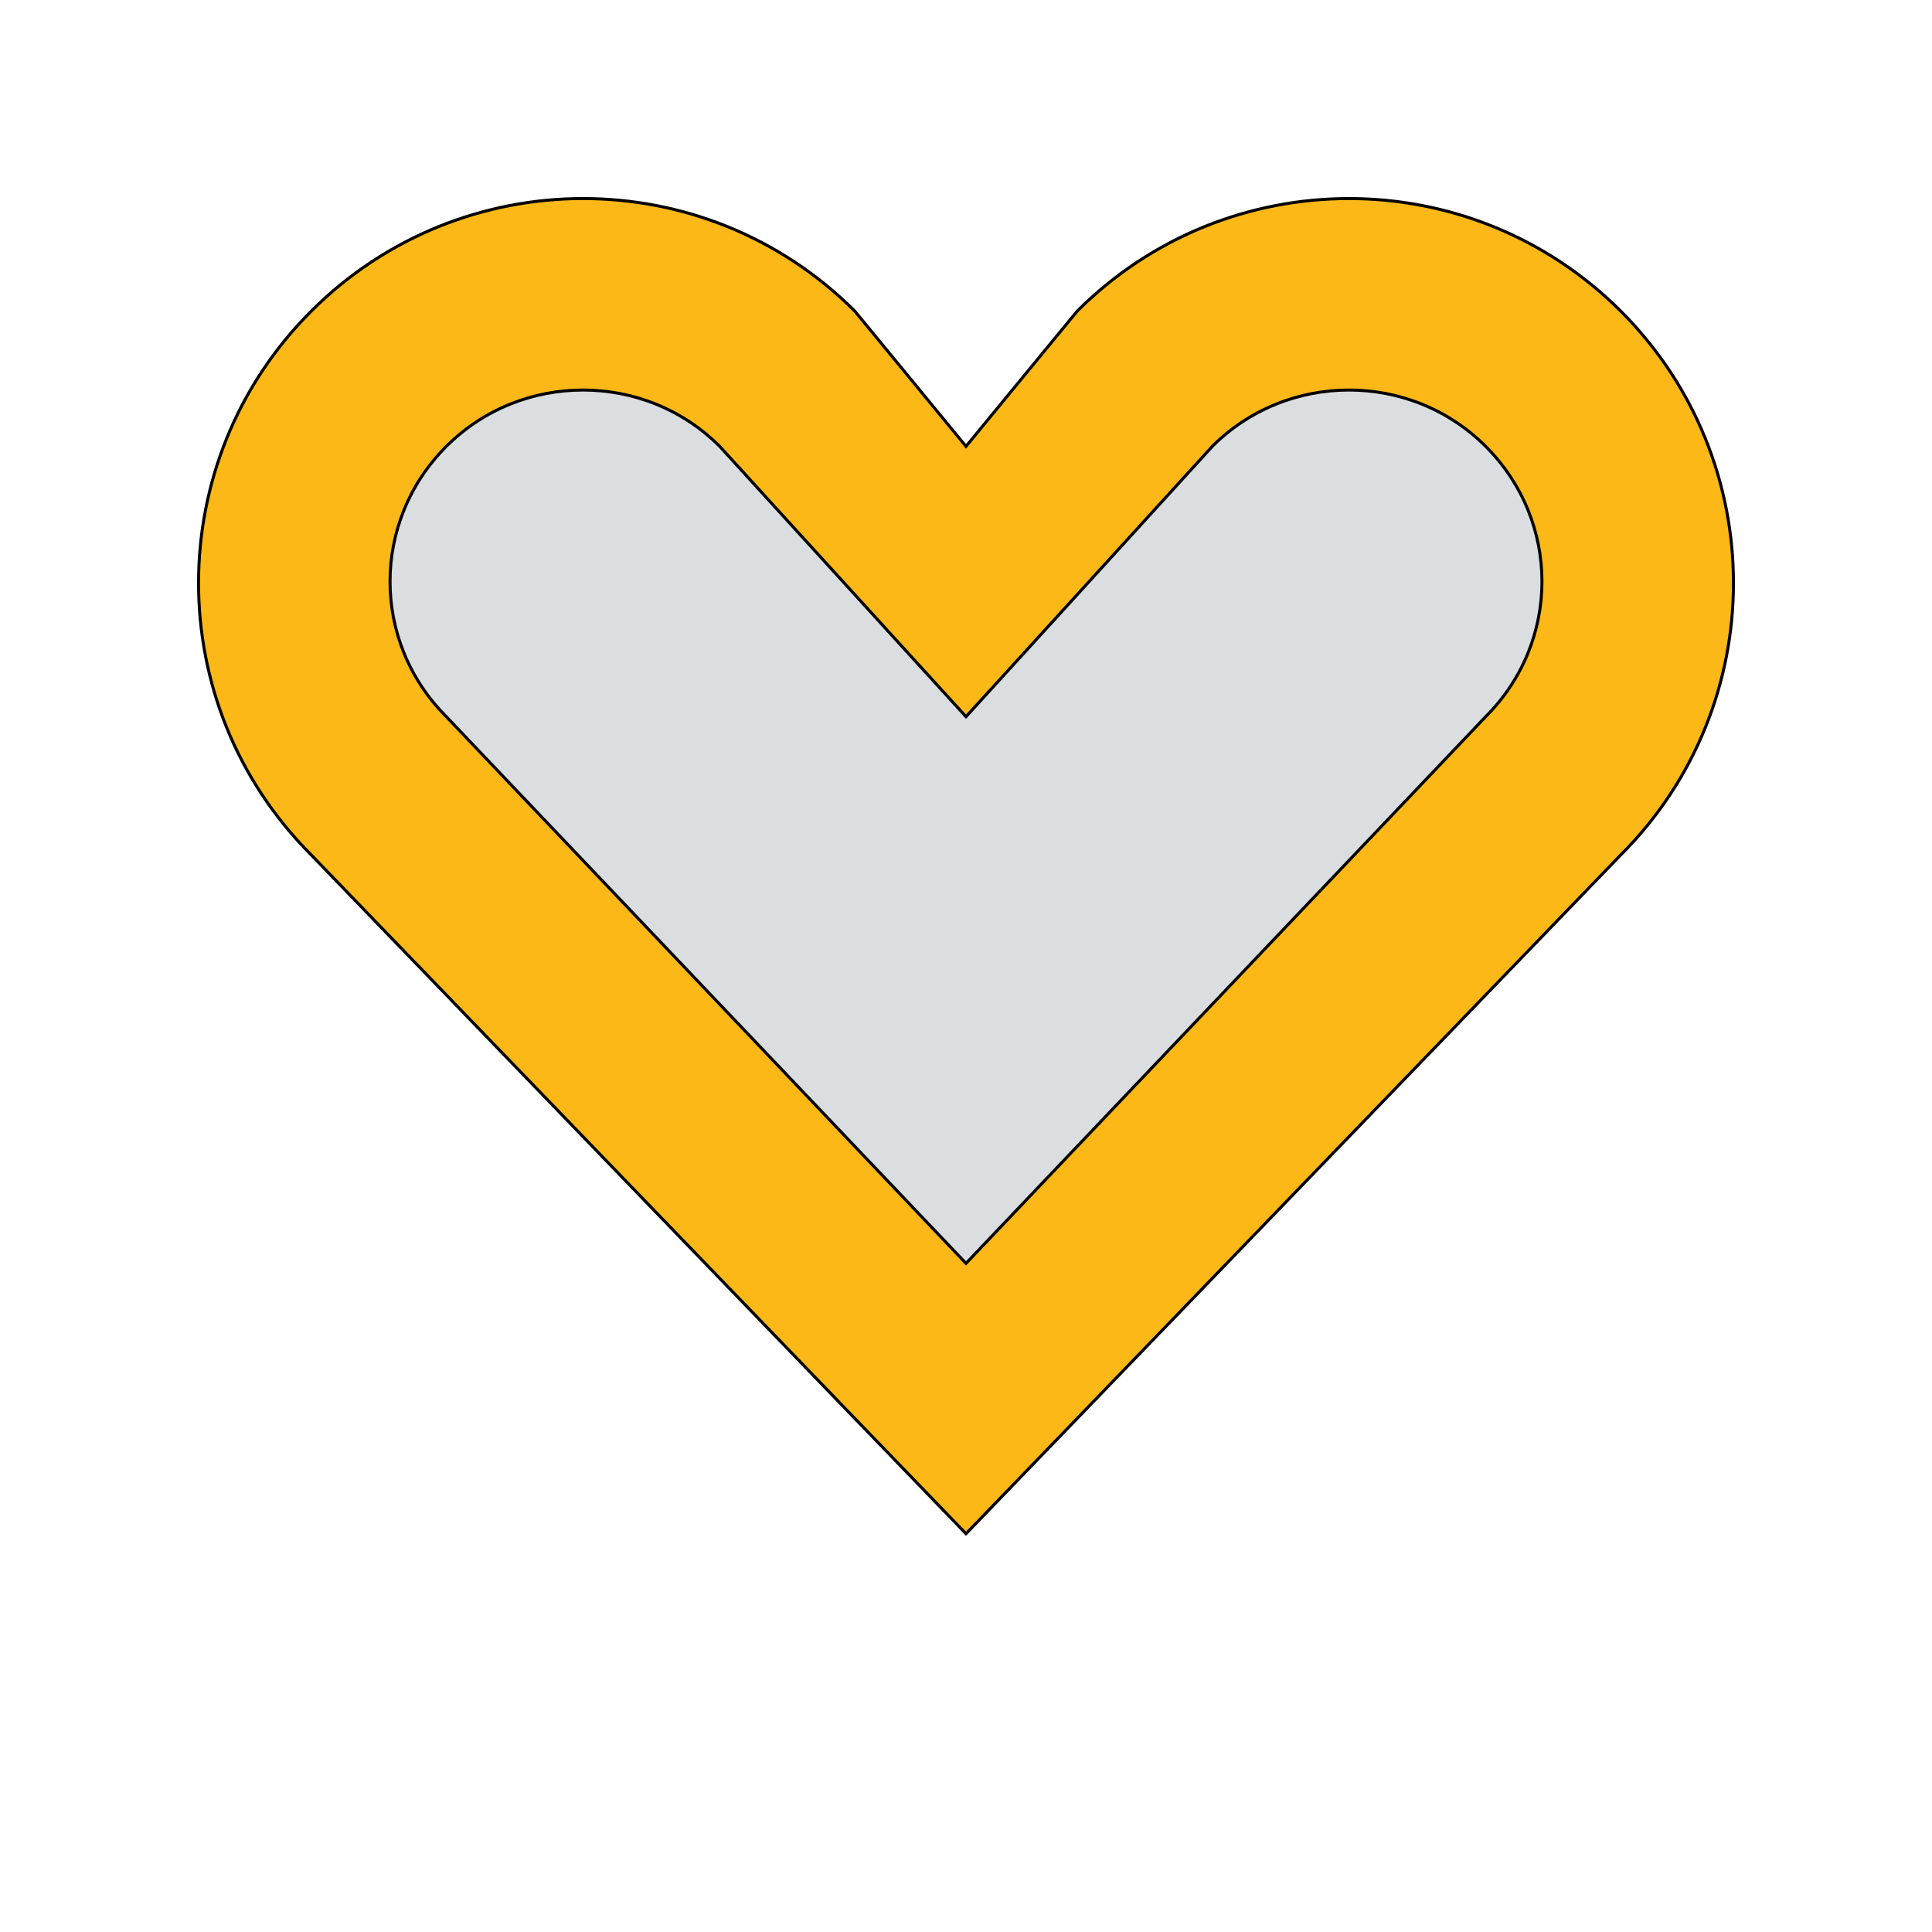
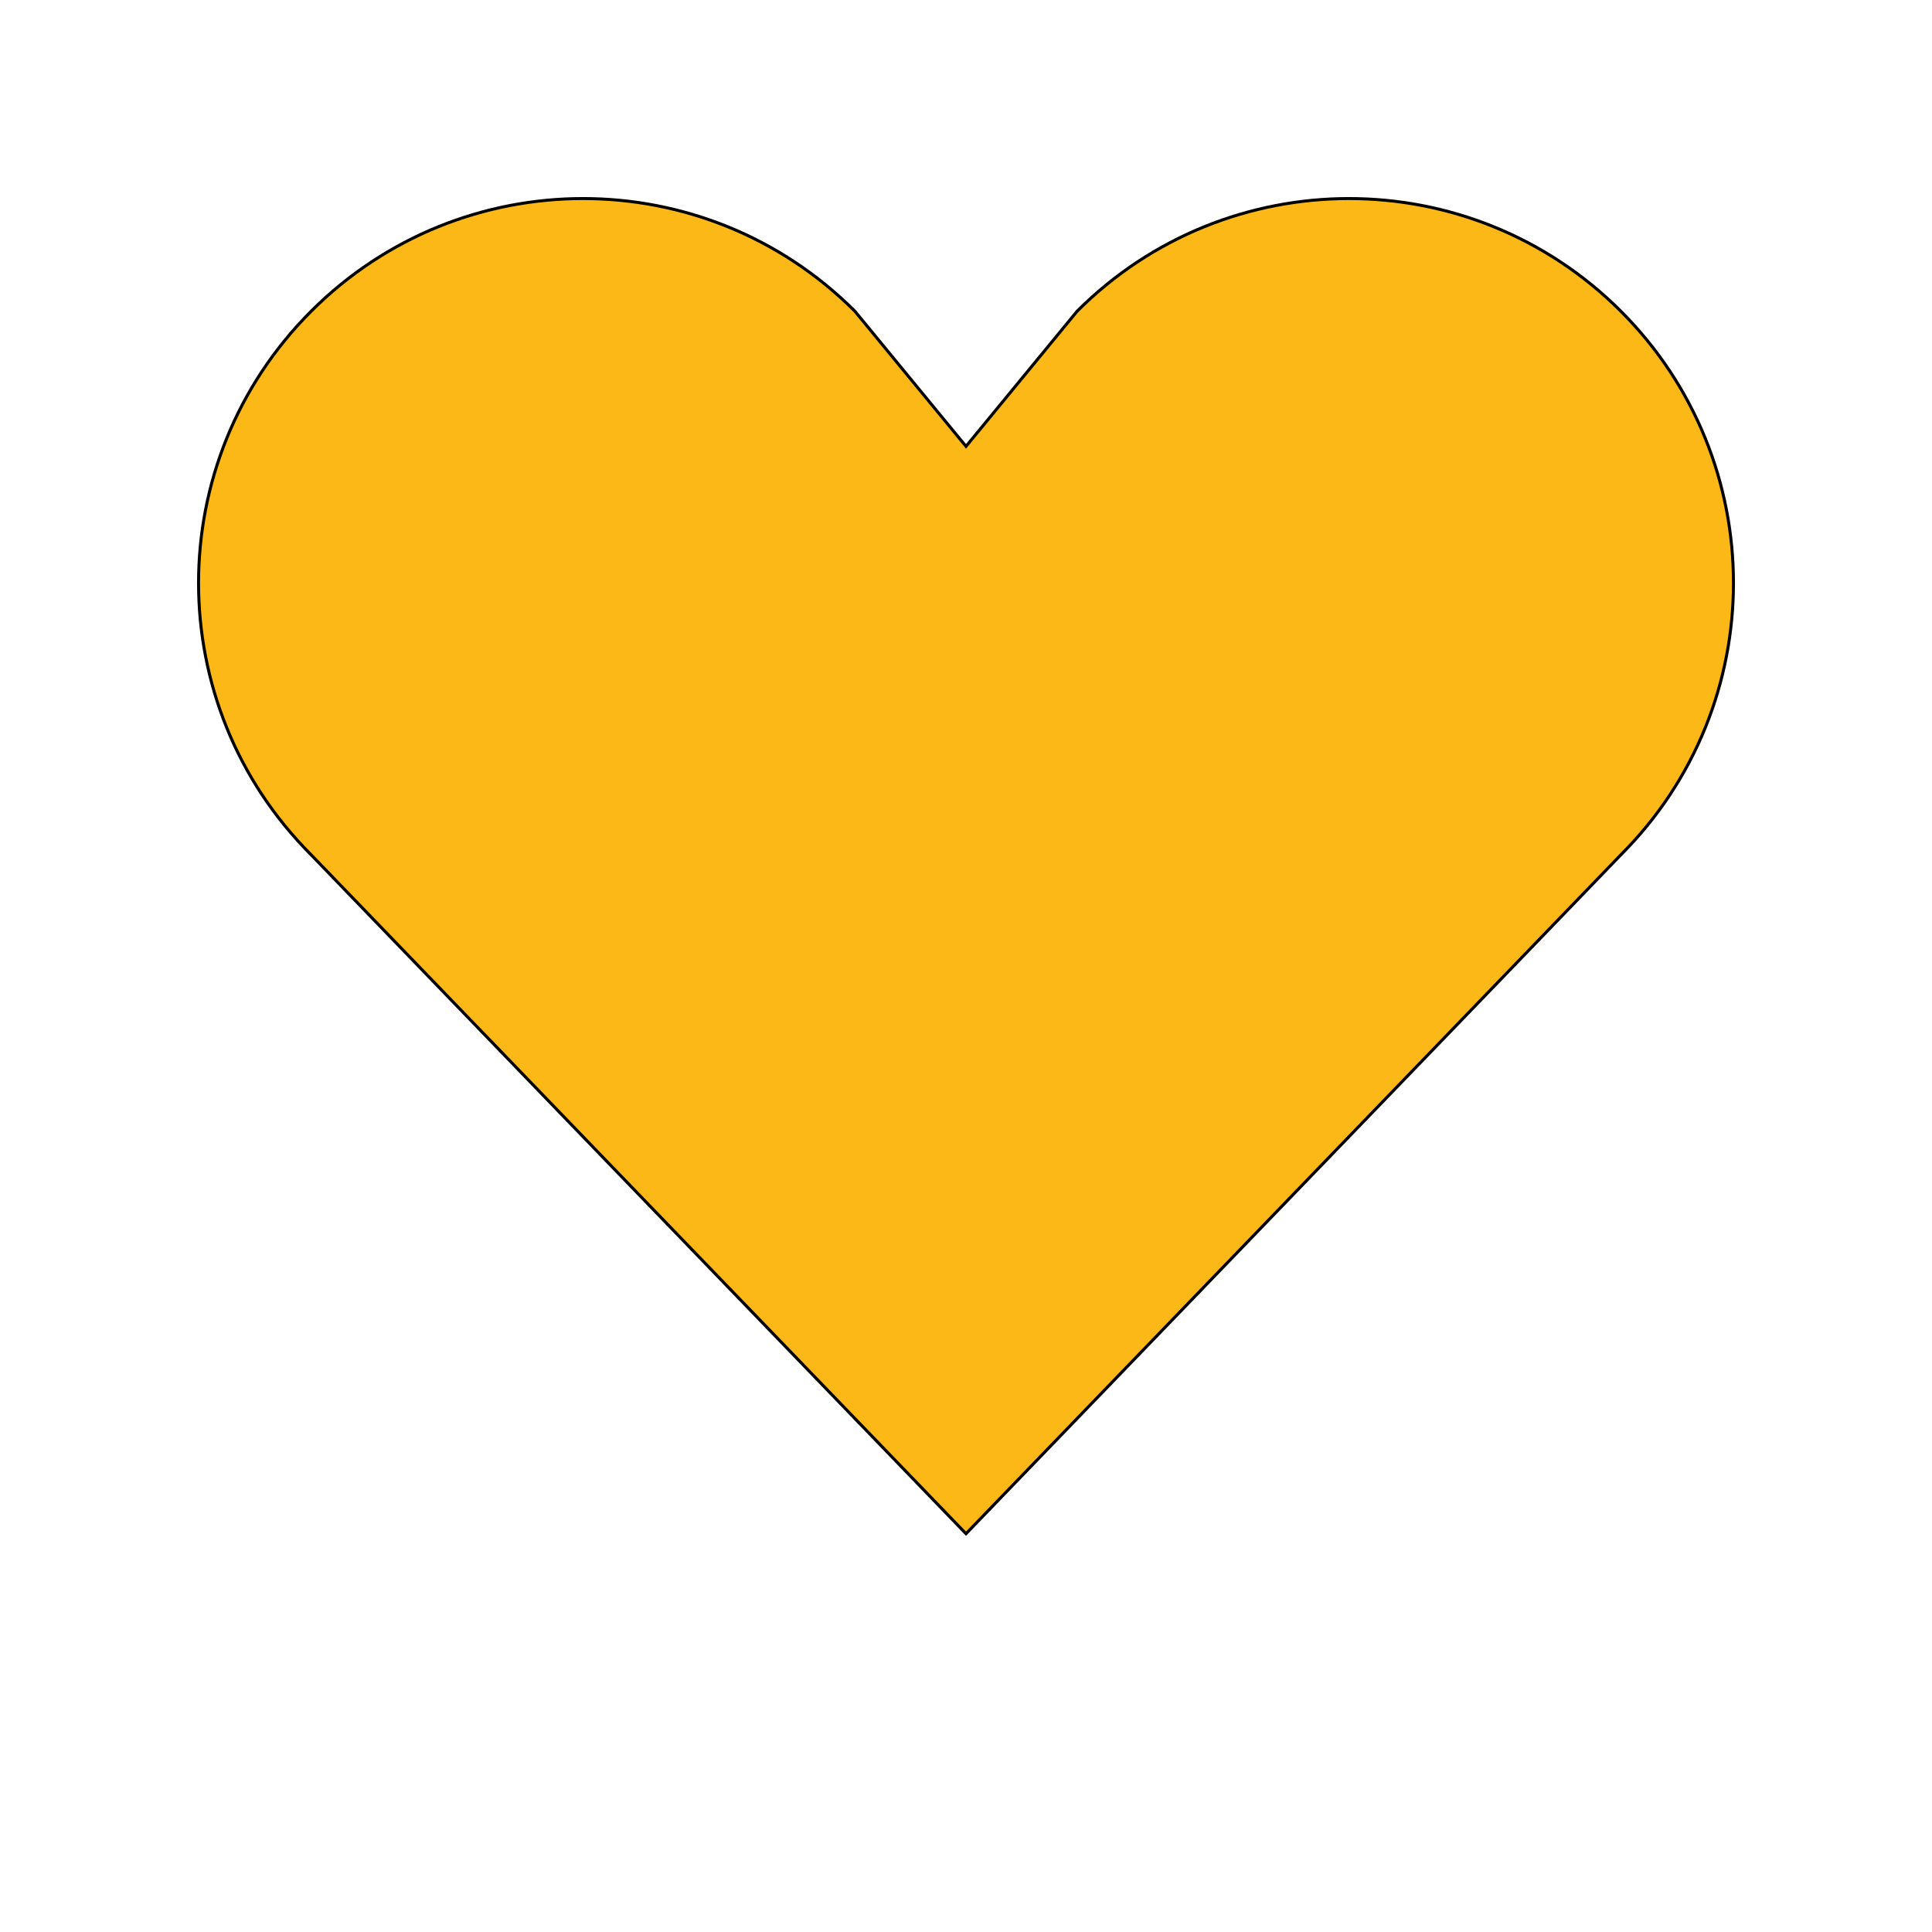
<svg xmlns="http://www.w3.org/2000/svg" id="bg_bat_heart-empty" width="200" height="200" version="1.1" class="bgs" preserveAspectRatio="xMidYMin slice">
  <defs id="layer_0" />
  <rect id="layer_1" width="100%" height="100%" fill="none" />
  <svg id="layer_2" preserveAspectRatio="xMidYMin meet" data-uid="bat_heart-empty" data-keyword="heart-empty" data-coll="bat" viewBox="-65.6 -30.6 643.2 548.4" class="svg_thumb" data-colors="[&quot;#fbb817&quot;,&quot;#dadee0&quot;]" style="overflow: visible;">
    <path id="th_bat_heart-empty_0" d="M474 254L256 480L38 254C-12 204 -12 123 38 73C88 23 169 23 219 73L256 118L293 73C343 23 424 23 474 73C524 123 524 204 474 254Z " fill-rule="evenodd" fill="#fbb817" stroke-width="1" stroke="#000000" />
-     <path id="th_bat_heart-empty_1" d="M338 118L256 208L174 118C149 93 108 93 83 118C58 143 58 183 83 208L256 390L429 208C454 183 454 143 429 118C404 93 363 93 338 118Z " fill-rule="evenodd" fill="#dadee0" stroke-width="1" stroke="#000000" />
  </svg>
</svg>